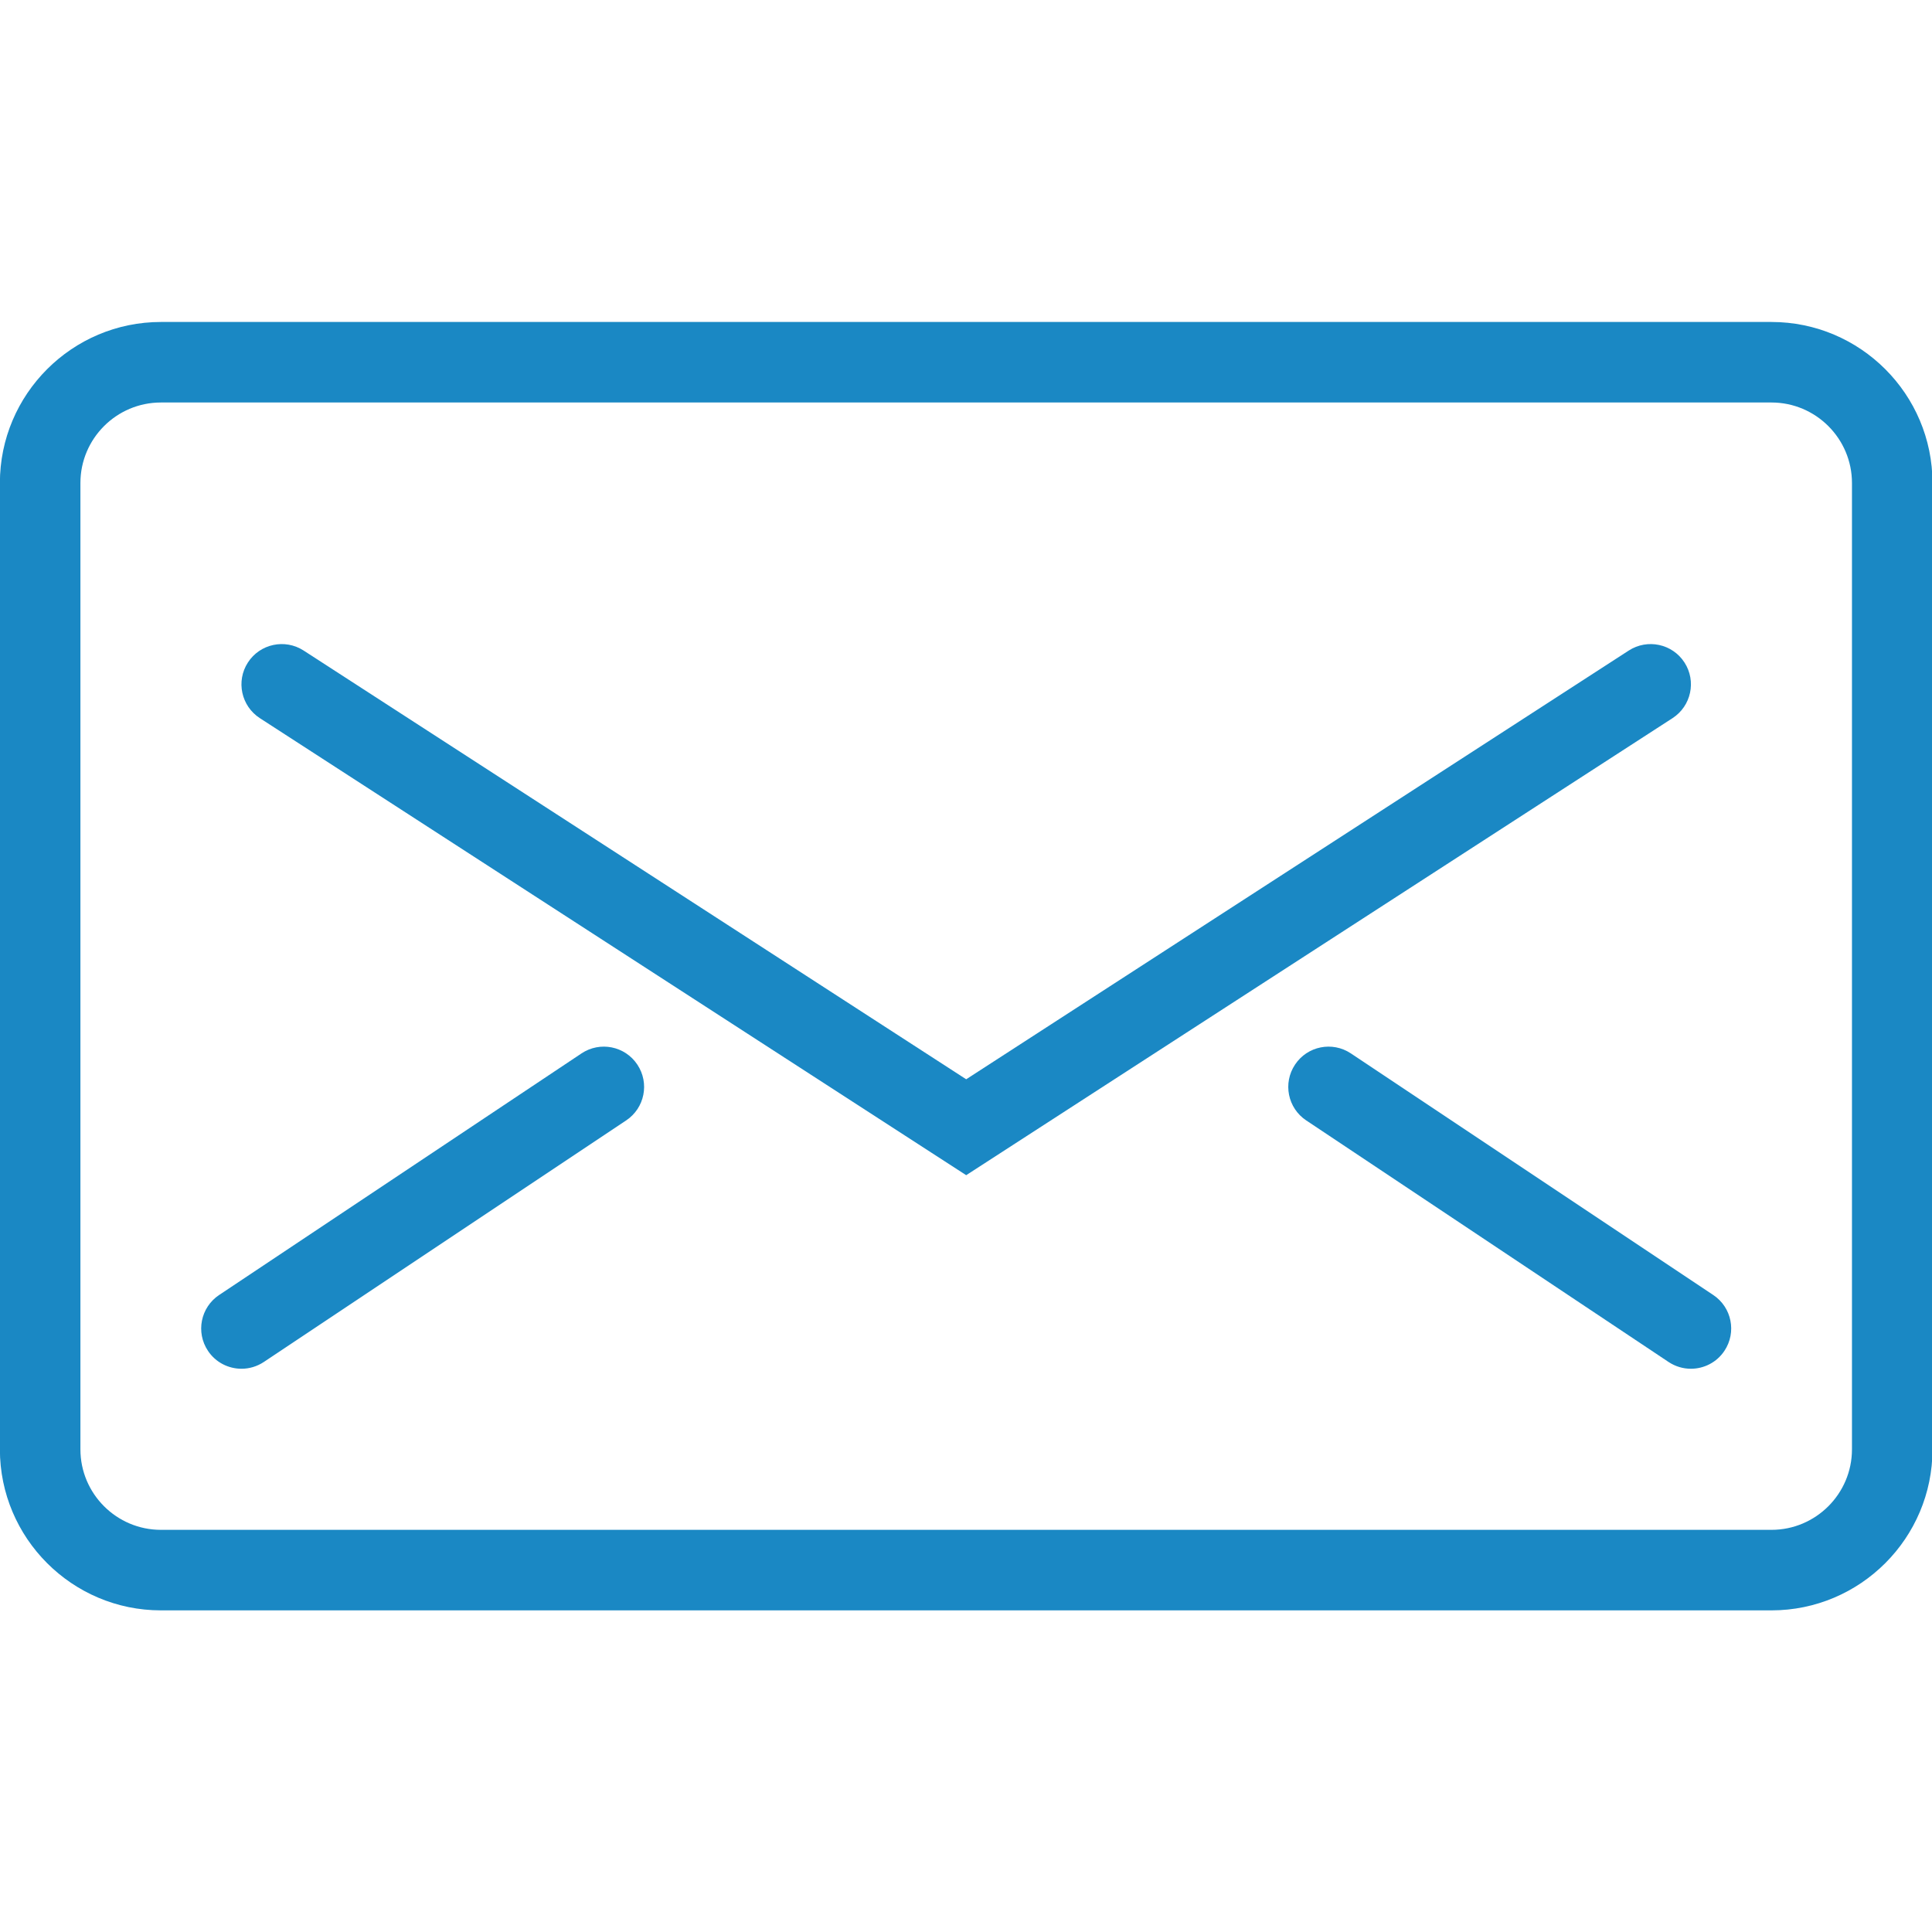
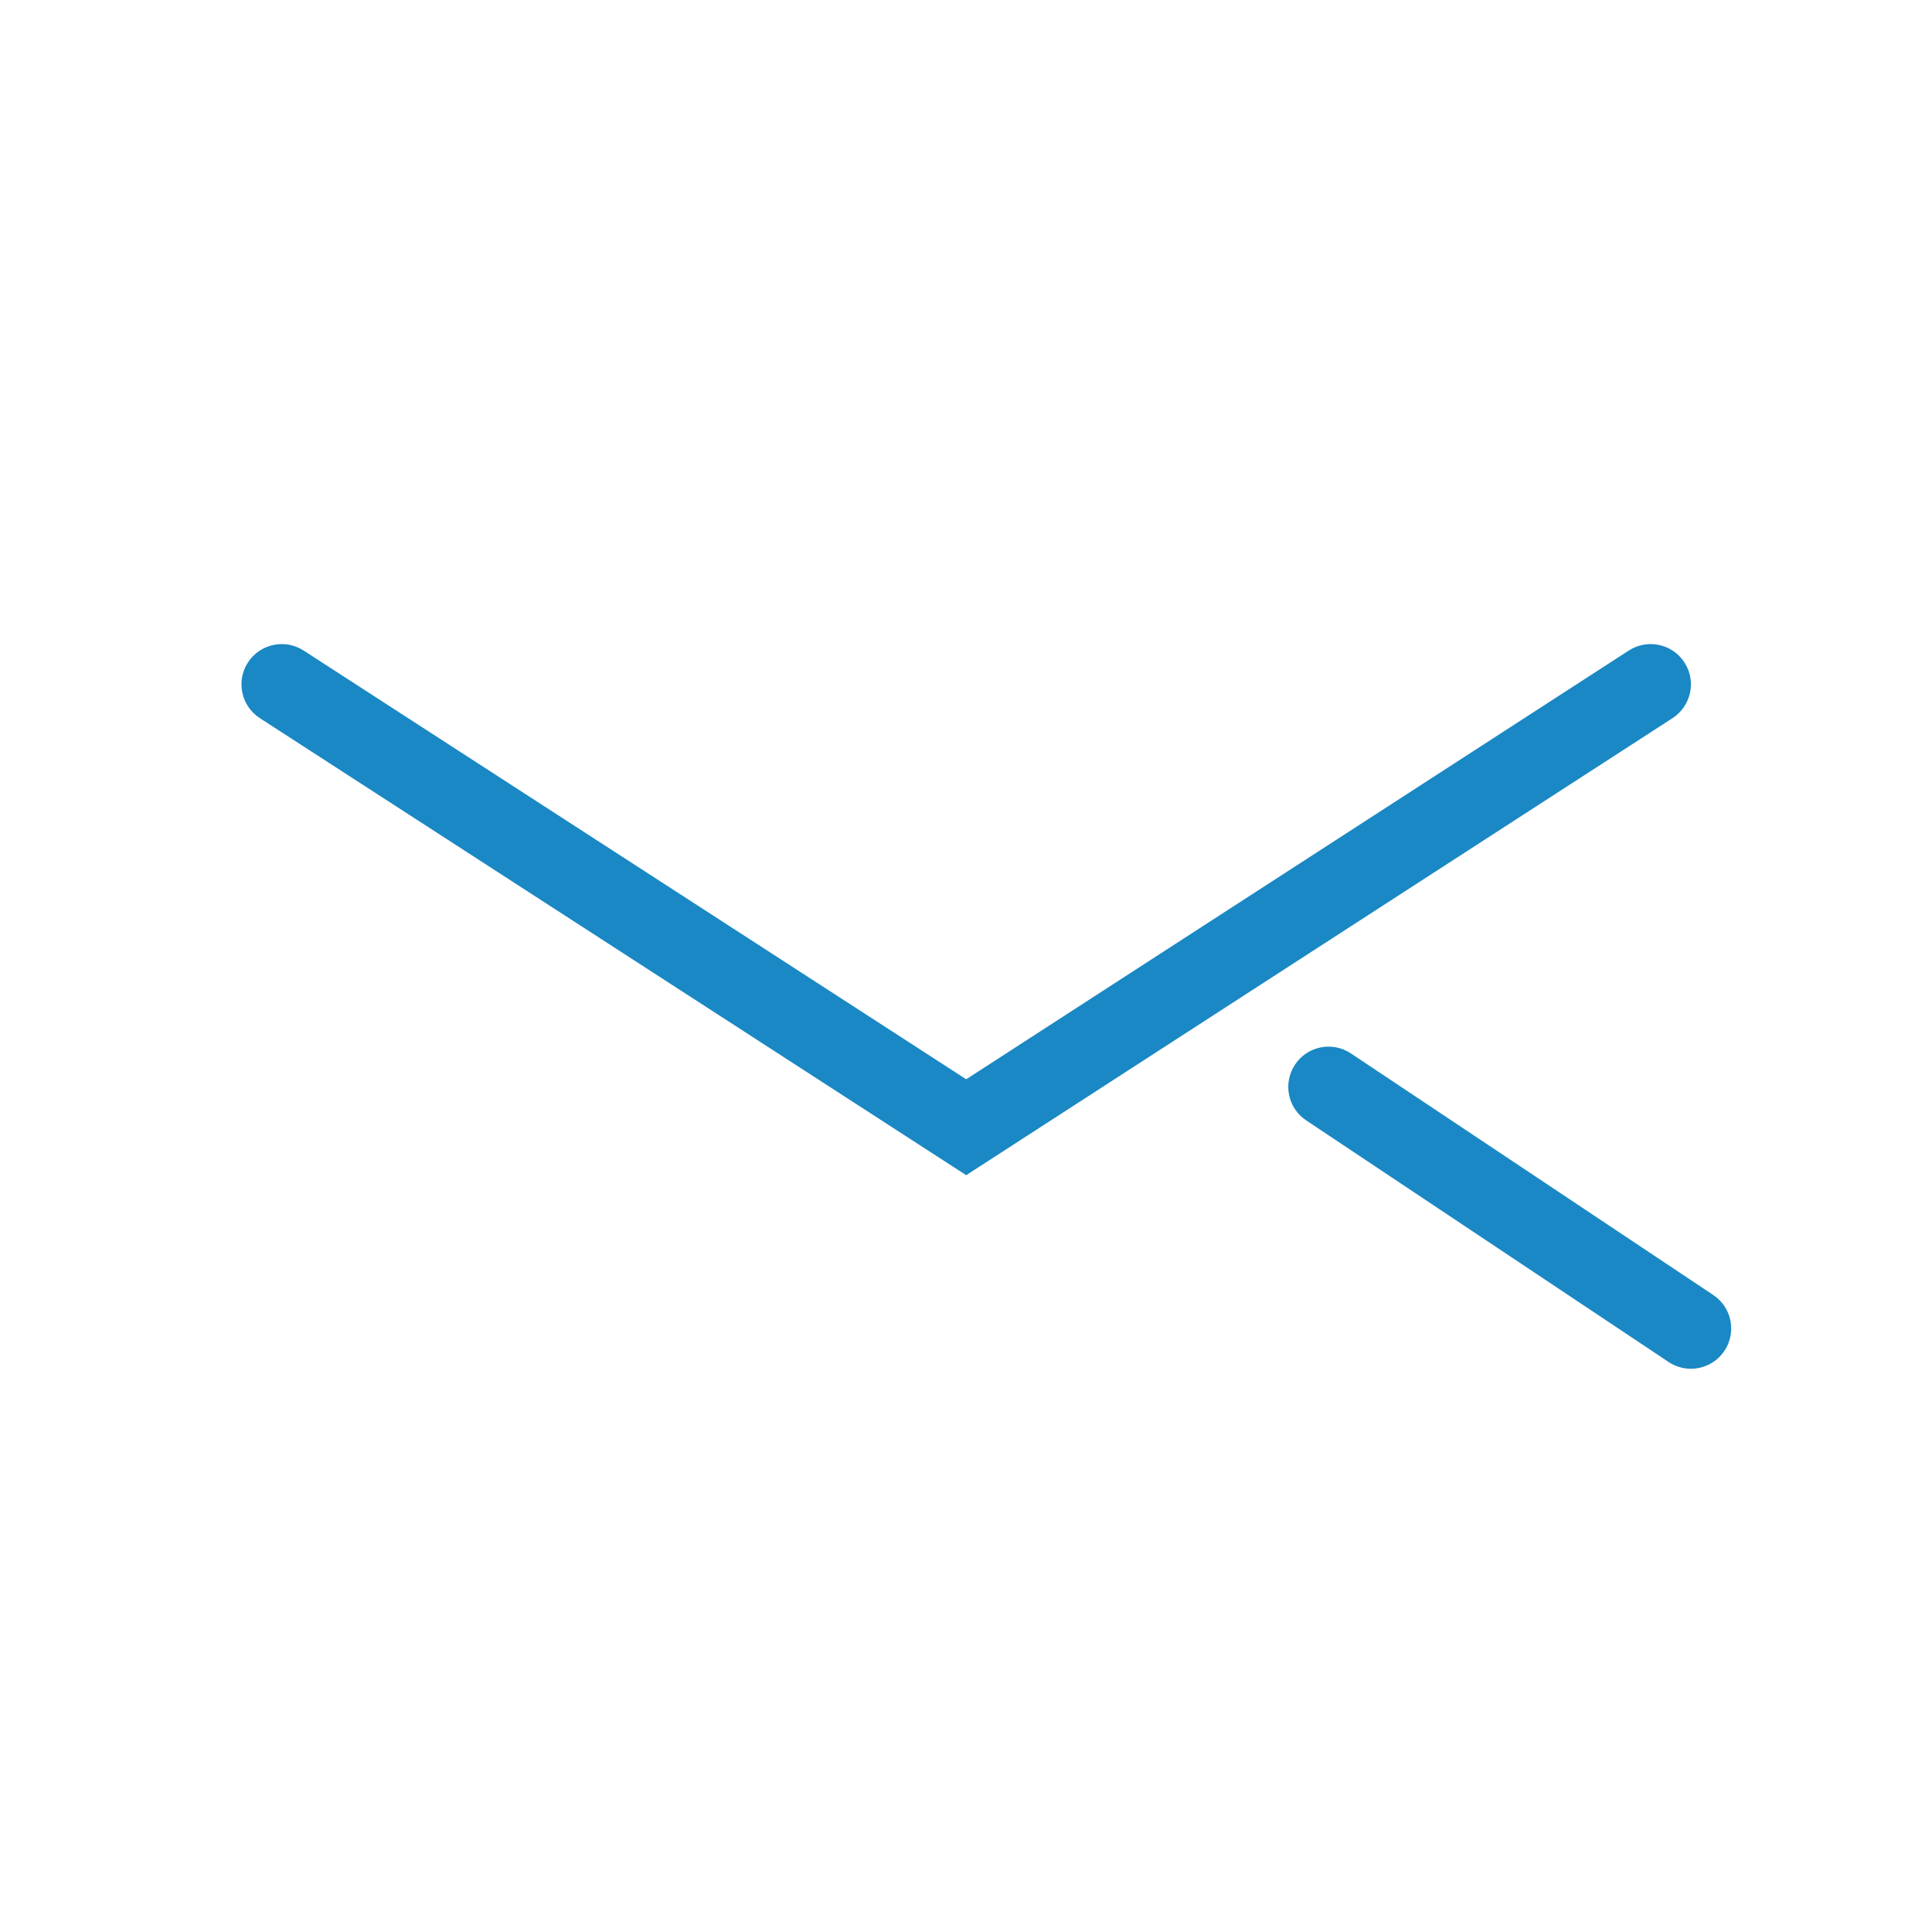
<svg xmlns="http://www.w3.org/2000/svg" width="100%" height="100%" viewBox="0 0 48 48" version="1.1" xml:space="preserve" style="fill-rule:evenodd;clip-rule:evenodd;stroke-linejoin:round;stroke-miterlimit:1.414;">
  <g id="Artboard1" transform="matrix(0.67,0,0,0.67,9.713,11.963)">
    <rect x="-14.501" y="-17.86" width="71.66" height="71.66" style="fill:none;" />
    <g transform="matrix(1,0,0,1,-22.394,-14.929)">
      <g transform="matrix(1.493,0,0,1.493,7.893,9.013)">
-         <path d="M44,32L4,32C1.794,32 0,30.206 0,28L0,4C0,1.794 1.794,0 4,0L44,0C46.206,0 48,1.794 48,4L48,28C48,30.206 46.206,32 44,32ZM4,2C2.897,2 2,2.897 2,4L2,28C2,29.103 2.897,30 4,30L44,30C45.103,30 46,29.103 46,28L46,4C46,2.897 45.103,2 44,2L4,2Z" style="fill:rgb(26,136,196);fill-rule:nonzero;" />
-       </g>
+         </g>
      <g transform="matrix(1.493,0,0,1.493,7.893,4.612)">
        <path d="M24,24.139L6.457,12.788C5.993,12.487 5.86,11.869 6.16,11.405C6.46,10.941 7.079,10.809 7.543,11.108L24,21.757L40.457,11.108C40.921,10.809 41.54,10.941 41.84,11.405C42.14,11.869 42.007,12.487 41.543,12.788L24,24.139Z" style="fill:rgb(26,136,196);fill-rule:nonzero;" />
      </g>
      <g transform="matrix(1.493,0,0,1.493,7.893,26.72)">
-         <path d="M6.001,14.139C5.678,14.139 5.36,13.983 5.168,13.694C4.861,13.234 4.985,12.614 5.445,12.307L14.445,6.307C14.905,6 15.526,6.124 15.832,6.584C16.139,7.044 16.015,7.664 15.555,7.971L6.555,13.971C6.384,14.084 6.191,14.139 6.001,14.139Z" style="fill:rgb(26,136,196);fill-rule:nonzero;" />
-       </g>
+         </g>
      <g transform="matrix(1.493,0,0,1.493,7.893,26.72)">
        <path d="M41.999,14.139C41.809,14.139 41.616,14.084 41.445,13.971L32.445,7.971C31.985,7.664 31.861,7.044 32.168,6.584C32.474,6.124 33.094,6 33.555,6.307L42.555,12.307C43.015,12.614 43.139,13.234 42.832,13.694C42.64,13.983 42.322,14.139 41.999,14.139Z" style="fill:rgb(26,136,196);fill-rule:nonzero;" />
      </g>
    </g>
  </g>
</svg>